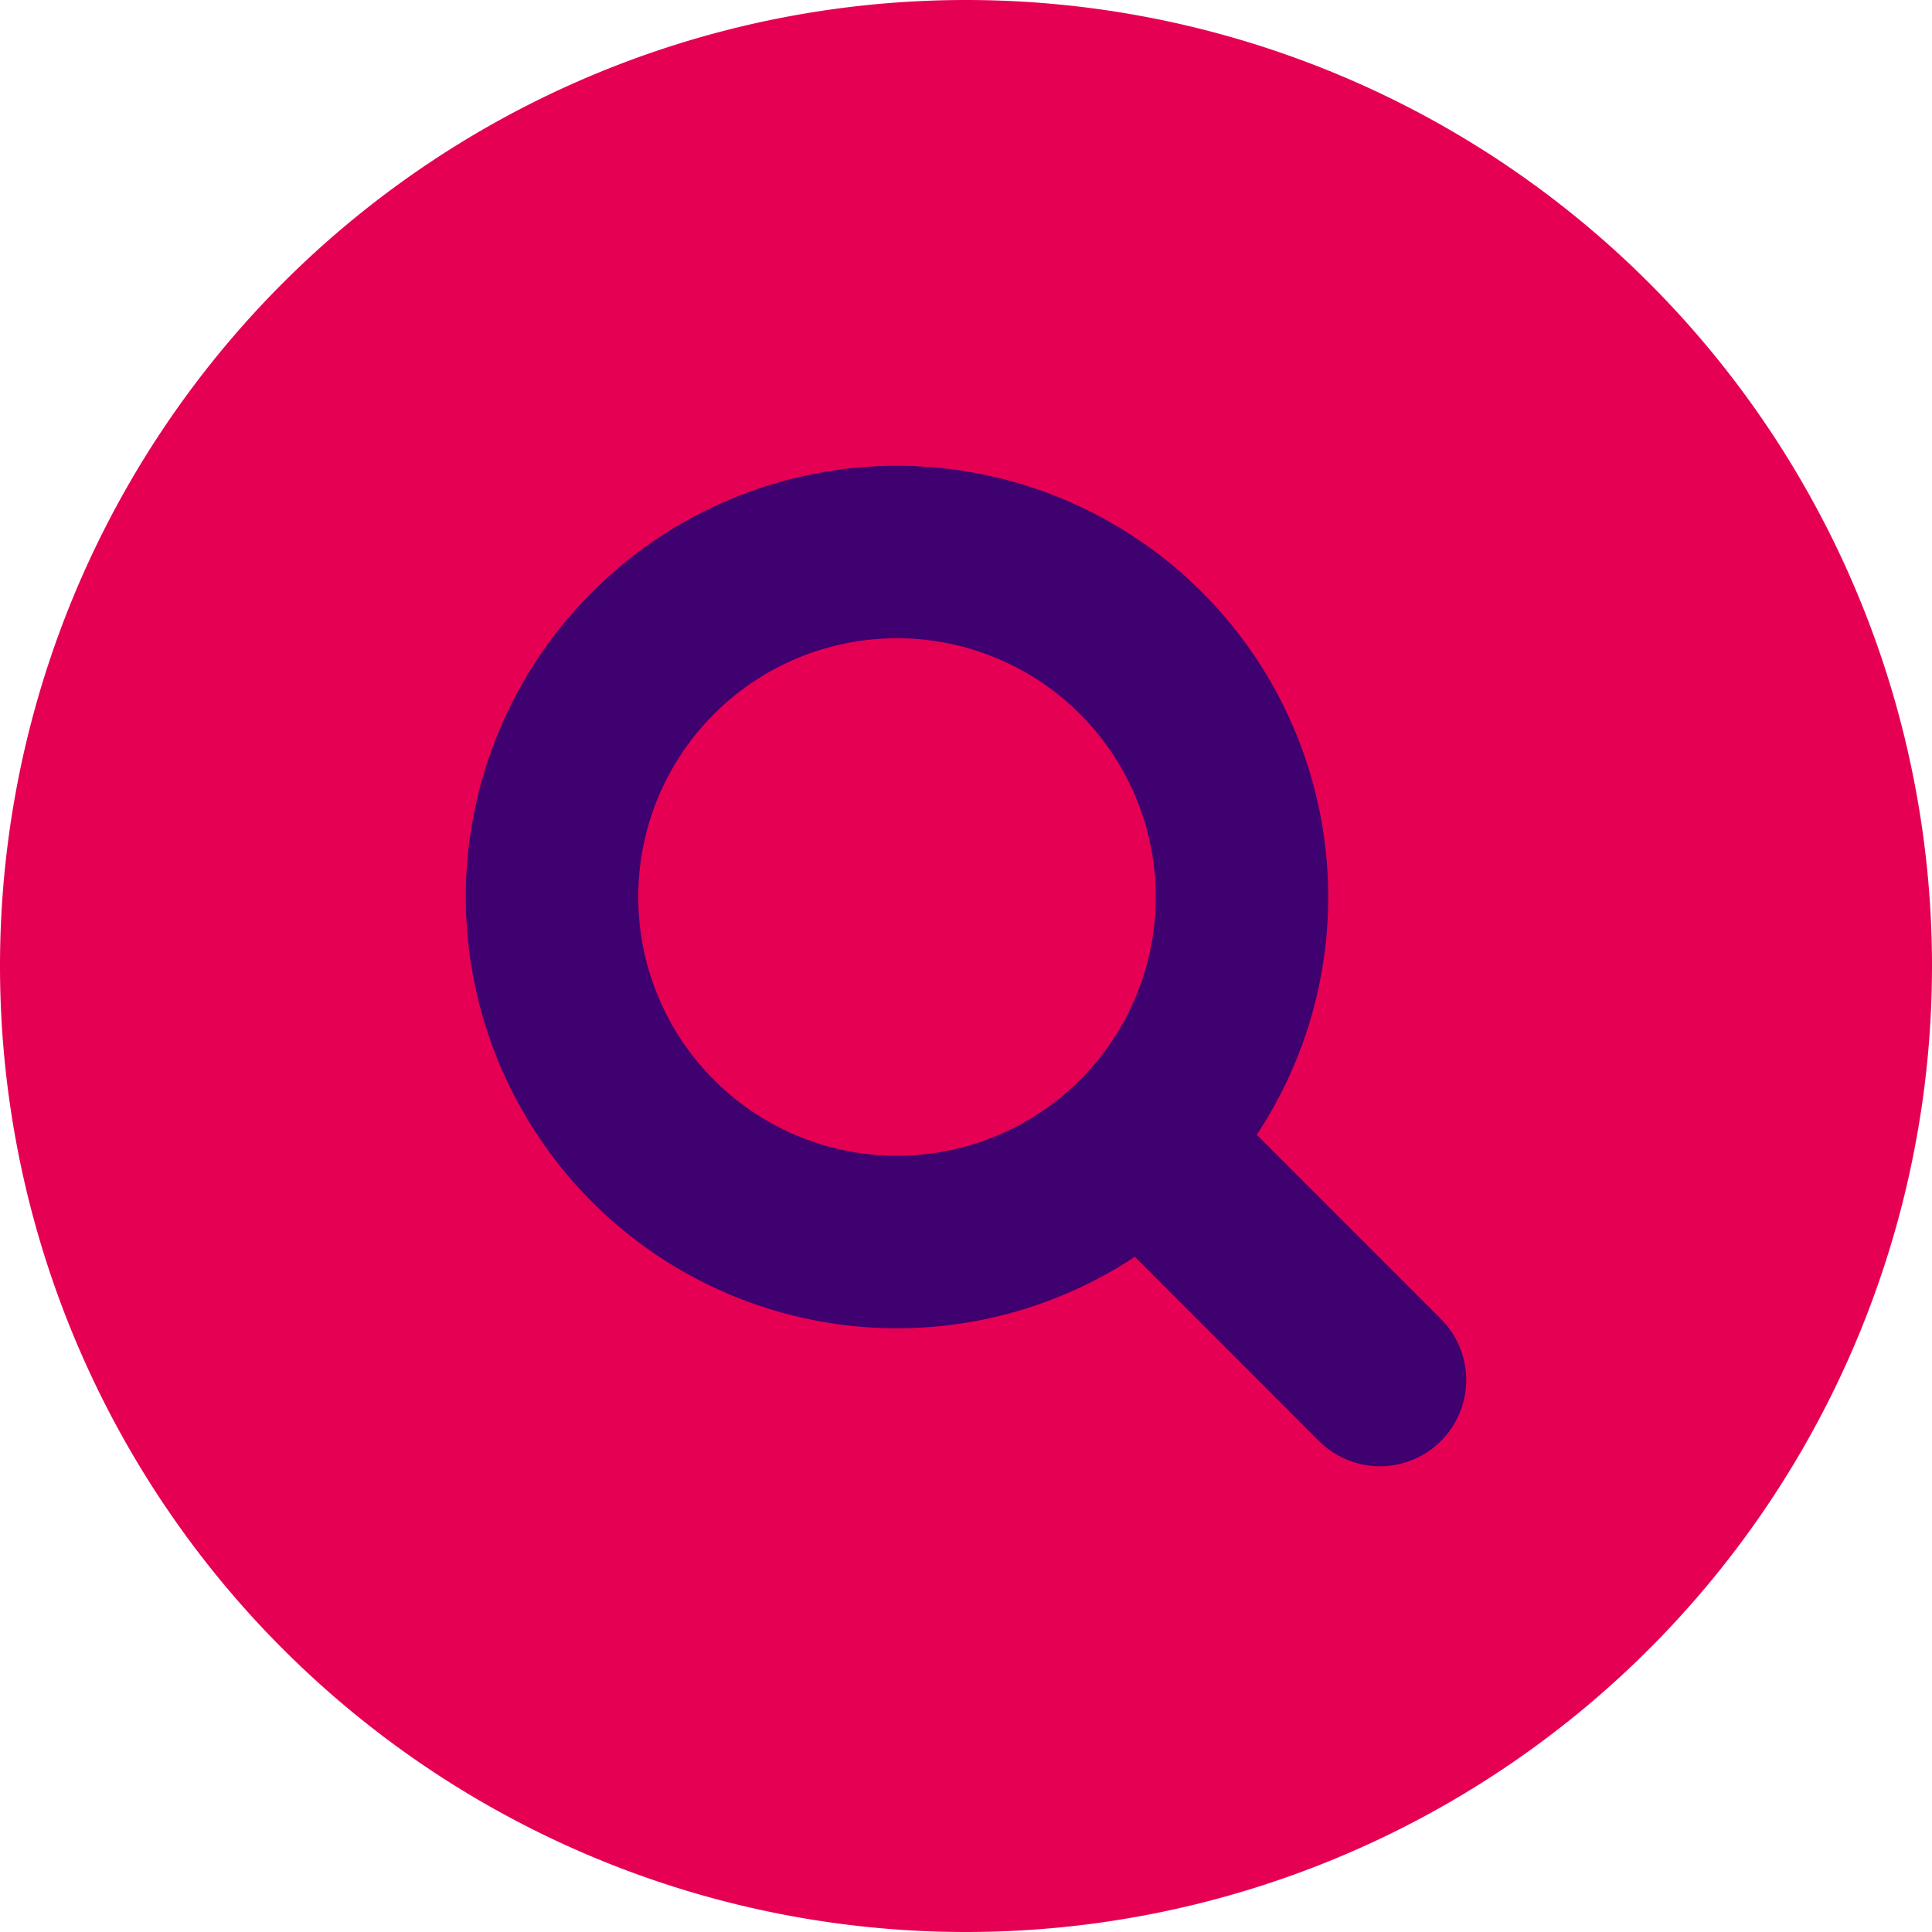
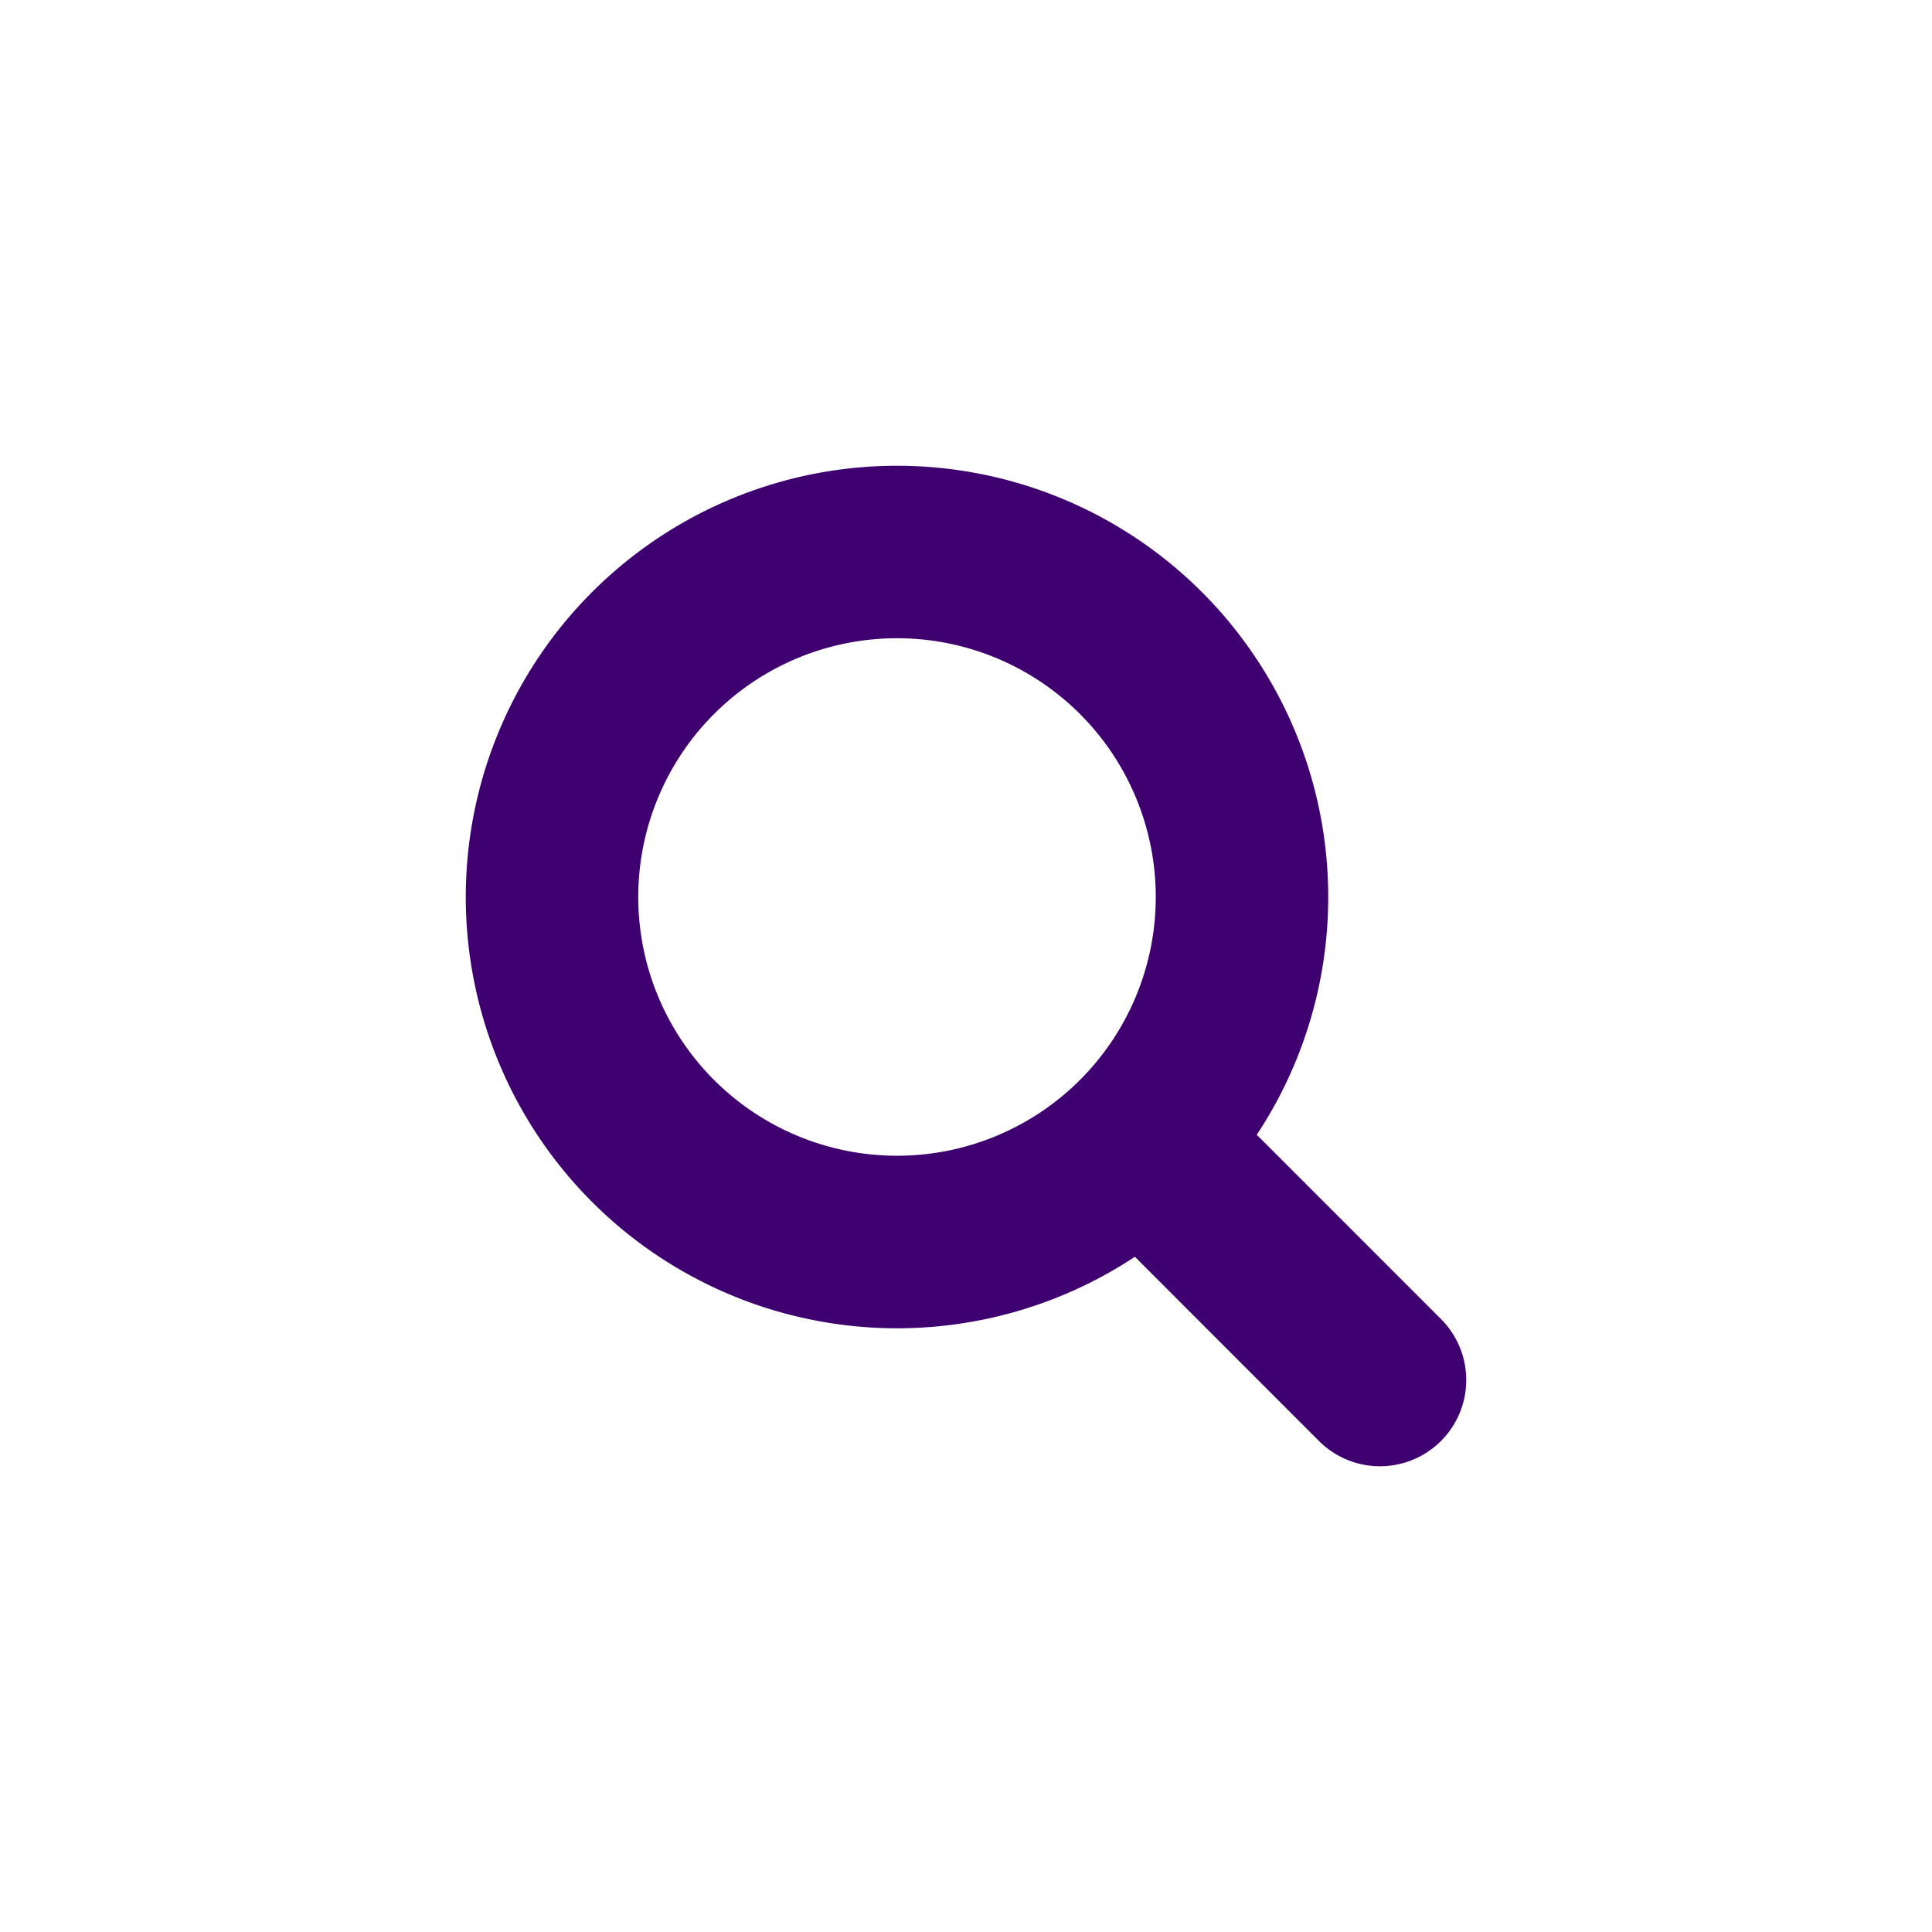
<svg xmlns="http://www.w3.org/2000/svg" fill="none" viewBox="0 0 50 50" id="Magnifying-Glass-Circle--Streamline-Core" height="50" width="50">
  <desc>
    Magnifying Glass Circle Streamline Icon: https://streamlinehq.com
  </desc>
  <g id="magnifying-glass-circle--circle-glass-search-magnifying">
-     <path id="Ellipse 649" fill="#e60054" d="M0 25a25 25 0 1 0 50 0A25 25 0 1 0 0 25" stroke-width="3.571" />
-     <path id="Union" fill="#3e016f" fill-rule="evenodd" d="M16.518 23.214a6.696 6.696 0 1 1 13.393 0 6.696 6.696 0 0 1 -13.393 0ZM23.214 12.054a11.161 11.161 0 1 0 6.157 20.471l4.764 4.768a2.232 2.232 0 1 0 3.157 -3.157L32.525 29.368A11.161 11.161 0 0 0 23.214 12.054Z" clip-rule="evenodd" stroke-width="3.571" />
+     <path id="Union" fill="#3e016f" fill-rule="evenodd" d="M16.518 23.214a6.696 6.696 0 1 1 13.393 0 6.696 6.696 0 0 1 -13.393 0ZM23.214 12.054a11.161 11.161 0 1 0 6.157 20.471l4.764 4.768a2.232 2.232 0 1 0 3.157 -3.157L32.525 29.368A11.161 11.161 0 0 0 23.214 12.054" clip-rule="evenodd" stroke-width="3.571" />
  </g>
</svg>